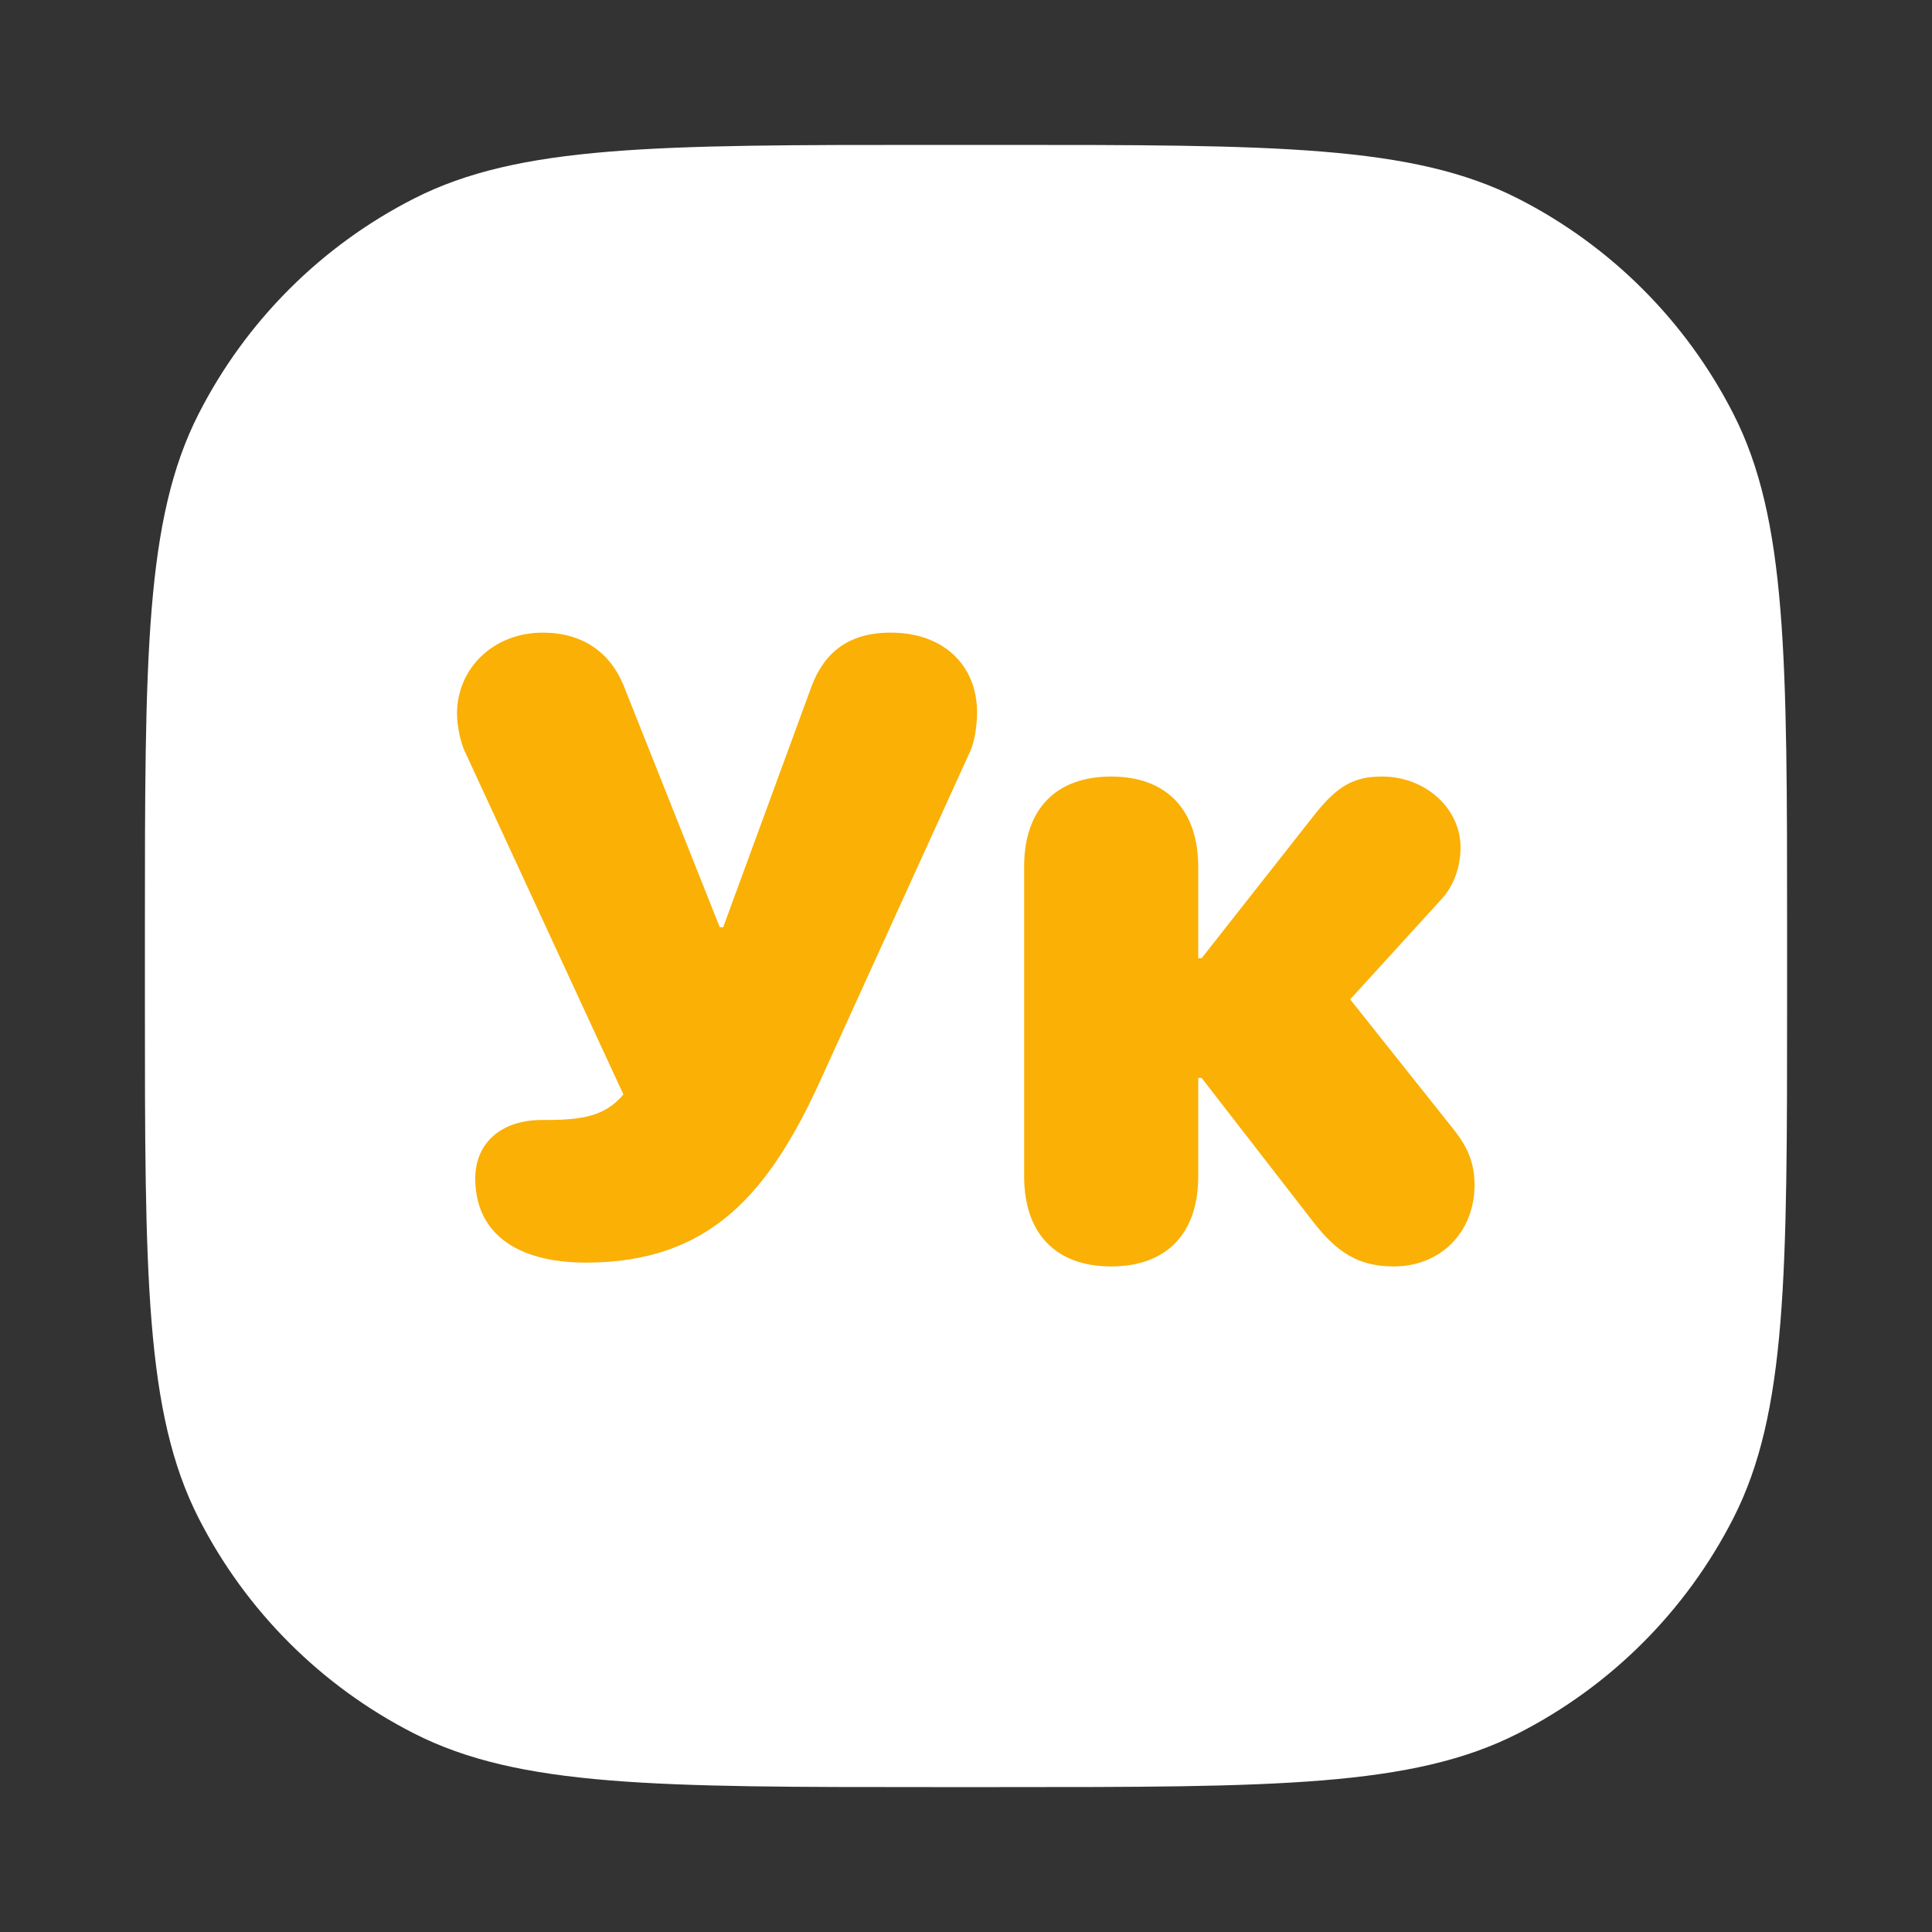
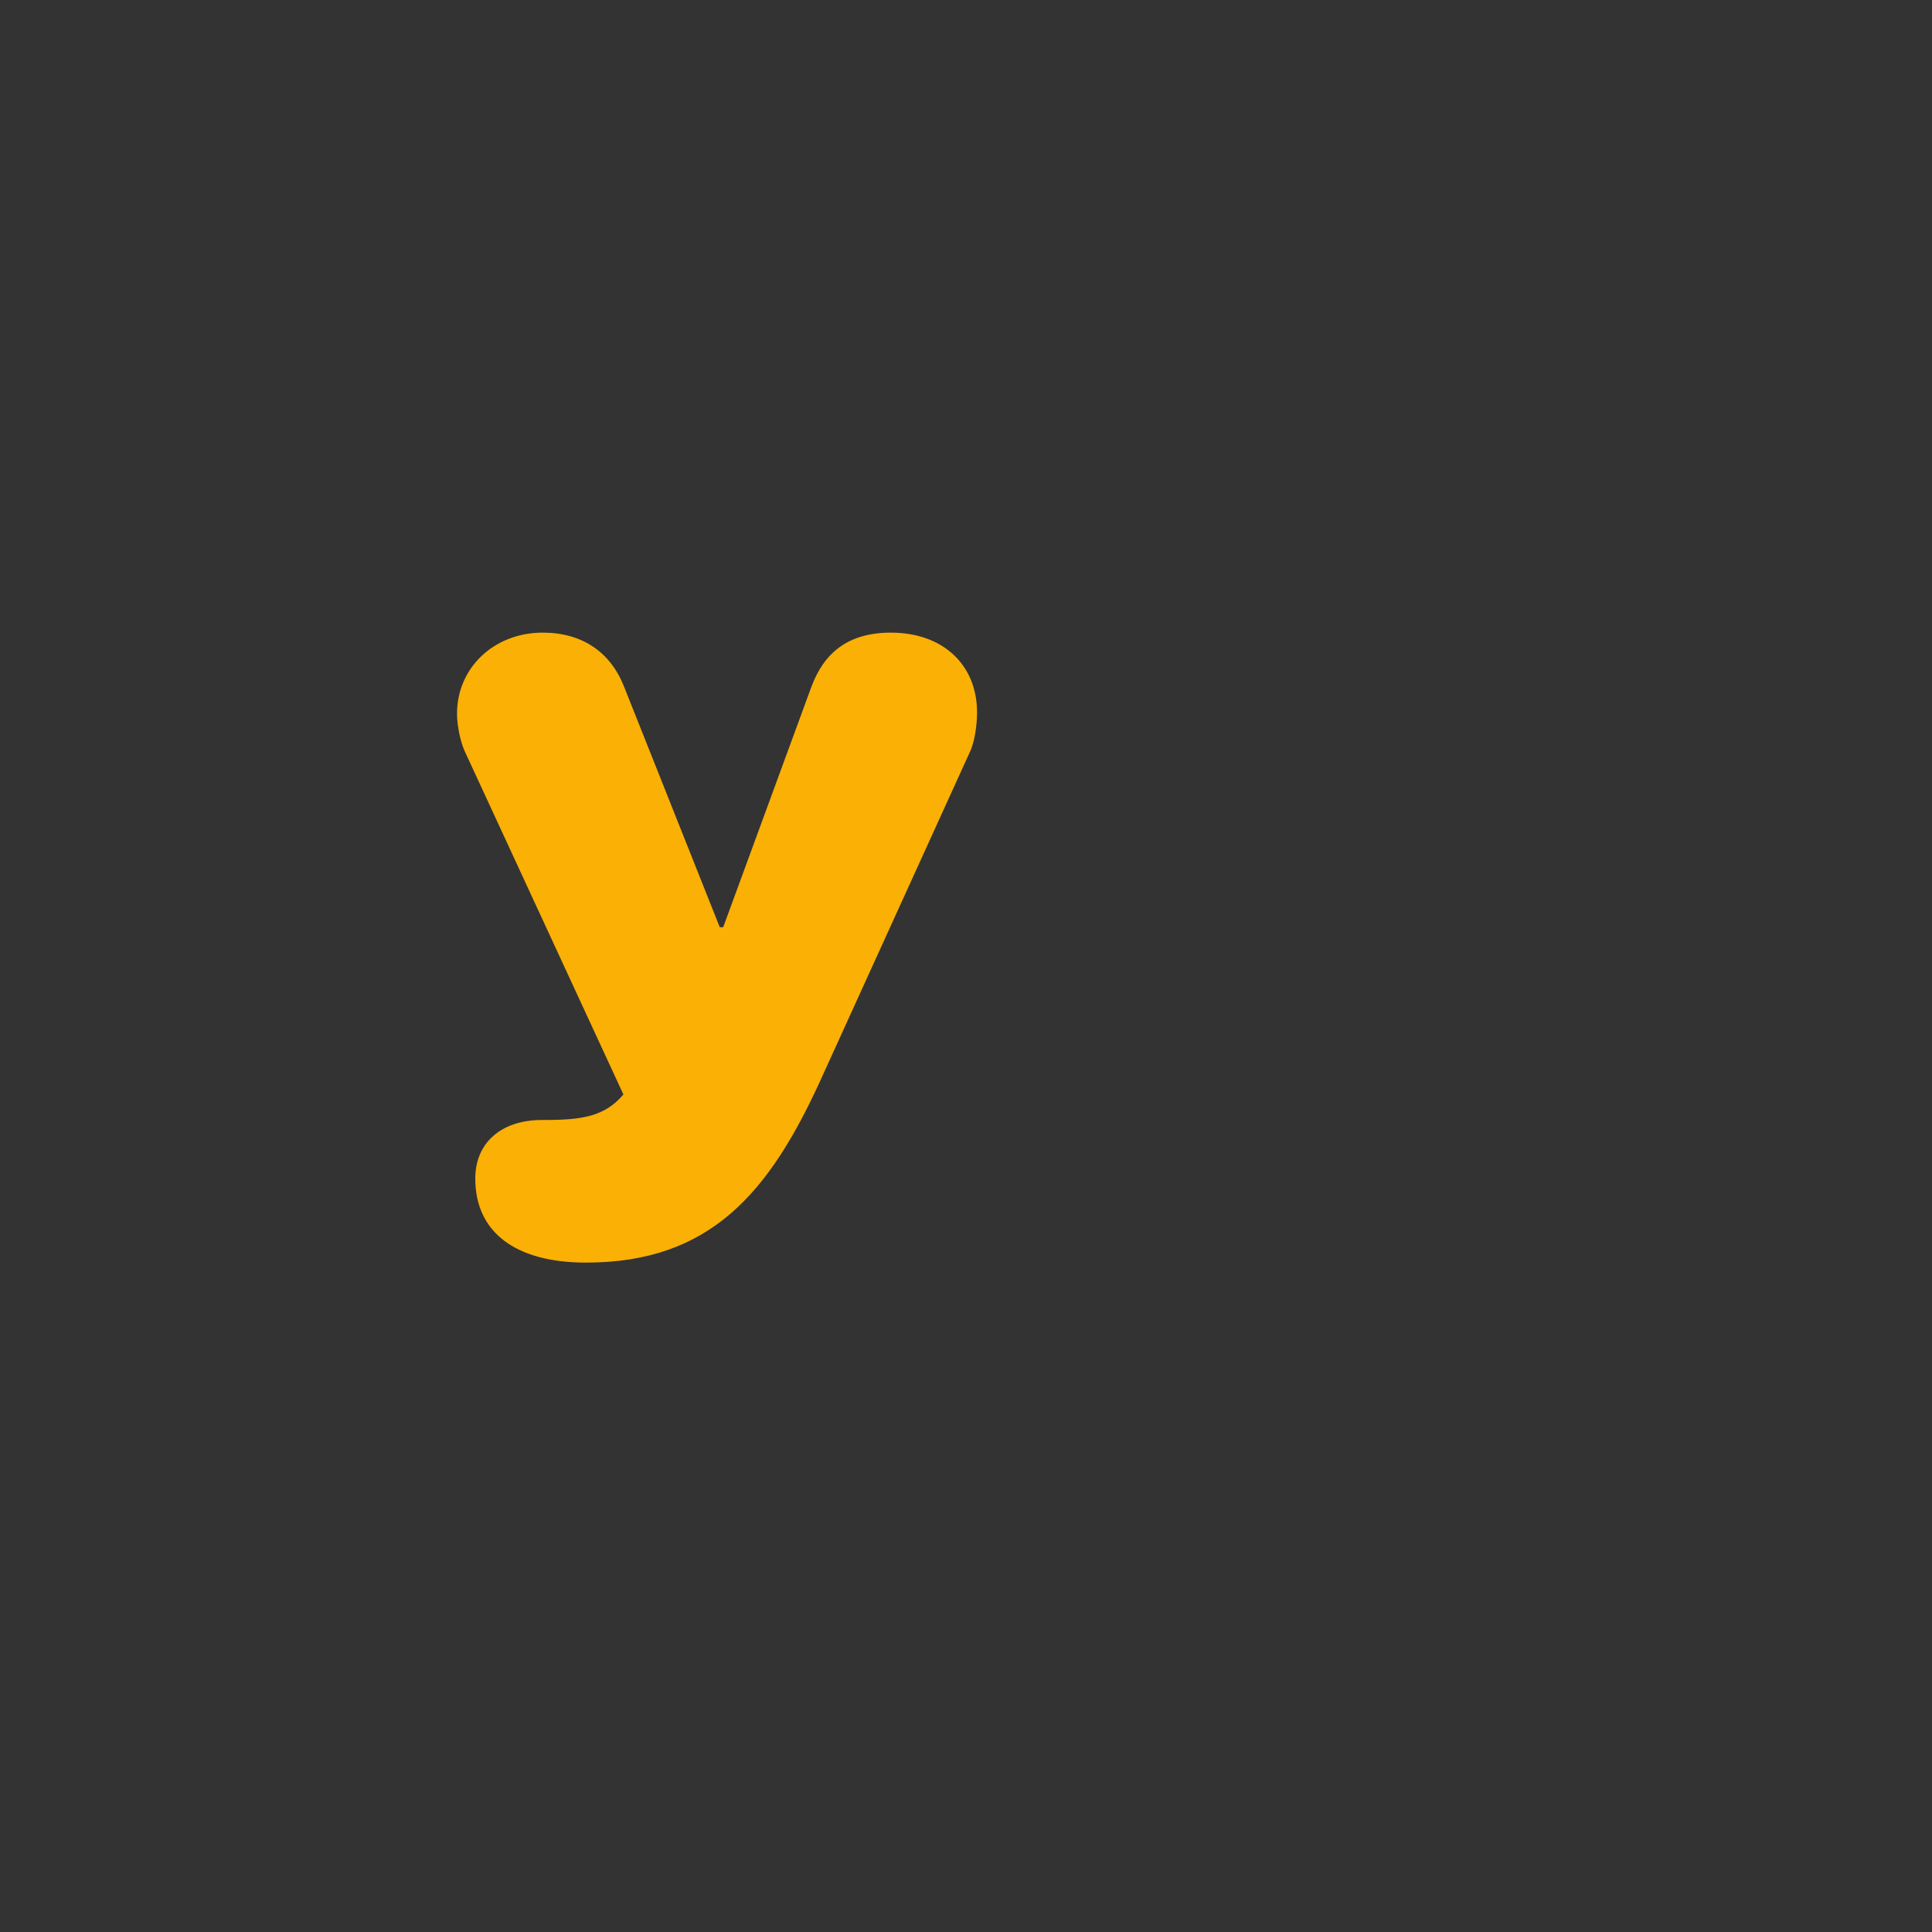
<svg xmlns="http://www.w3.org/2000/svg" width="40" height="40" viewBox="0 0 40 40" fill="none">
  <rect x="0" y="0" width="40" height="40" fill="#333333" stroke="none" />
-   <path d="M3 19.32C3 13.607 3 10.751 4.112 8.569C5.09 6.65 6.65 5.09 8.569 4.112C10.751 3 13.607 3 19.32 3H20.68C26.392 3 29.249 3 31.431 4.112C33.35 5.09 34.91 6.65 35.888 8.569C37 10.751 37 13.607 37 19.32V20.68C37 26.392 37 29.249 35.888 31.431C34.91 33.35 33.35 34.91 31.431 35.888C29.249 37 26.392 37 20.68 37H19.32C13.607 37 10.751 37 8.569 35.888C6.65 34.91 5.09 33.35 4.112 31.431C3 29.249 3 26.392 3 20.68V19.32Z" fill="white" />
  <path d="M12.134 26.141C14.7 26.141 15.922 24.699 16.985 22.37L20.097 15.532C20.176 15.348 20.229 15.023 20.229 14.75C20.229 13.774 19.534 13.098 18.444 13.098C17.565 13.098 17.064 13.511 16.801 14.214L14.973 19.197H14.902L12.916 14.205C12.635 13.502 12.055 13.098 11.237 13.098C10.227 13.098 9.462 13.827 9.462 14.776C9.462 15.023 9.532 15.356 9.62 15.55L12.907 22.66C12.521 23.117 12.046 23.188 11.273 23.188H11.22C10.376 23.188 9.84 23.662 9.84 24.4C9.84 25.508 10.666 26.141 12.134 26.141Z" fill="#FAB005" />
-   <path d="M23.006 26.22C24.148 26.22 24.808 25.543 24.808 24.356V22.317H24.878L27.181 25.288C27.673 25.921 28.112 26.22 28.859 26.22C29.826 26.22 30.529 25.508 30.529 24.532C30.529 24.11 30.406 23.776 30.107 23.398L27.954 20.691L29.852 18.608C30.099 18.336 30.239 17.949 30.239 17.545C30.239 16.736 29.51 16.077 28.613 16.077C28.024 16.077 27.682 16.279 27.216 16.868L24.878 19.839H24.808V17.949C24.808 16.763 24.148 16.077 23.006 16.077C21.863 16.077 21.204 16.754 21.204 17.94V24.356C21.204 25.543 21.863 26.22 23.006 26.22Z" fill="#FAB005" />
</svg>